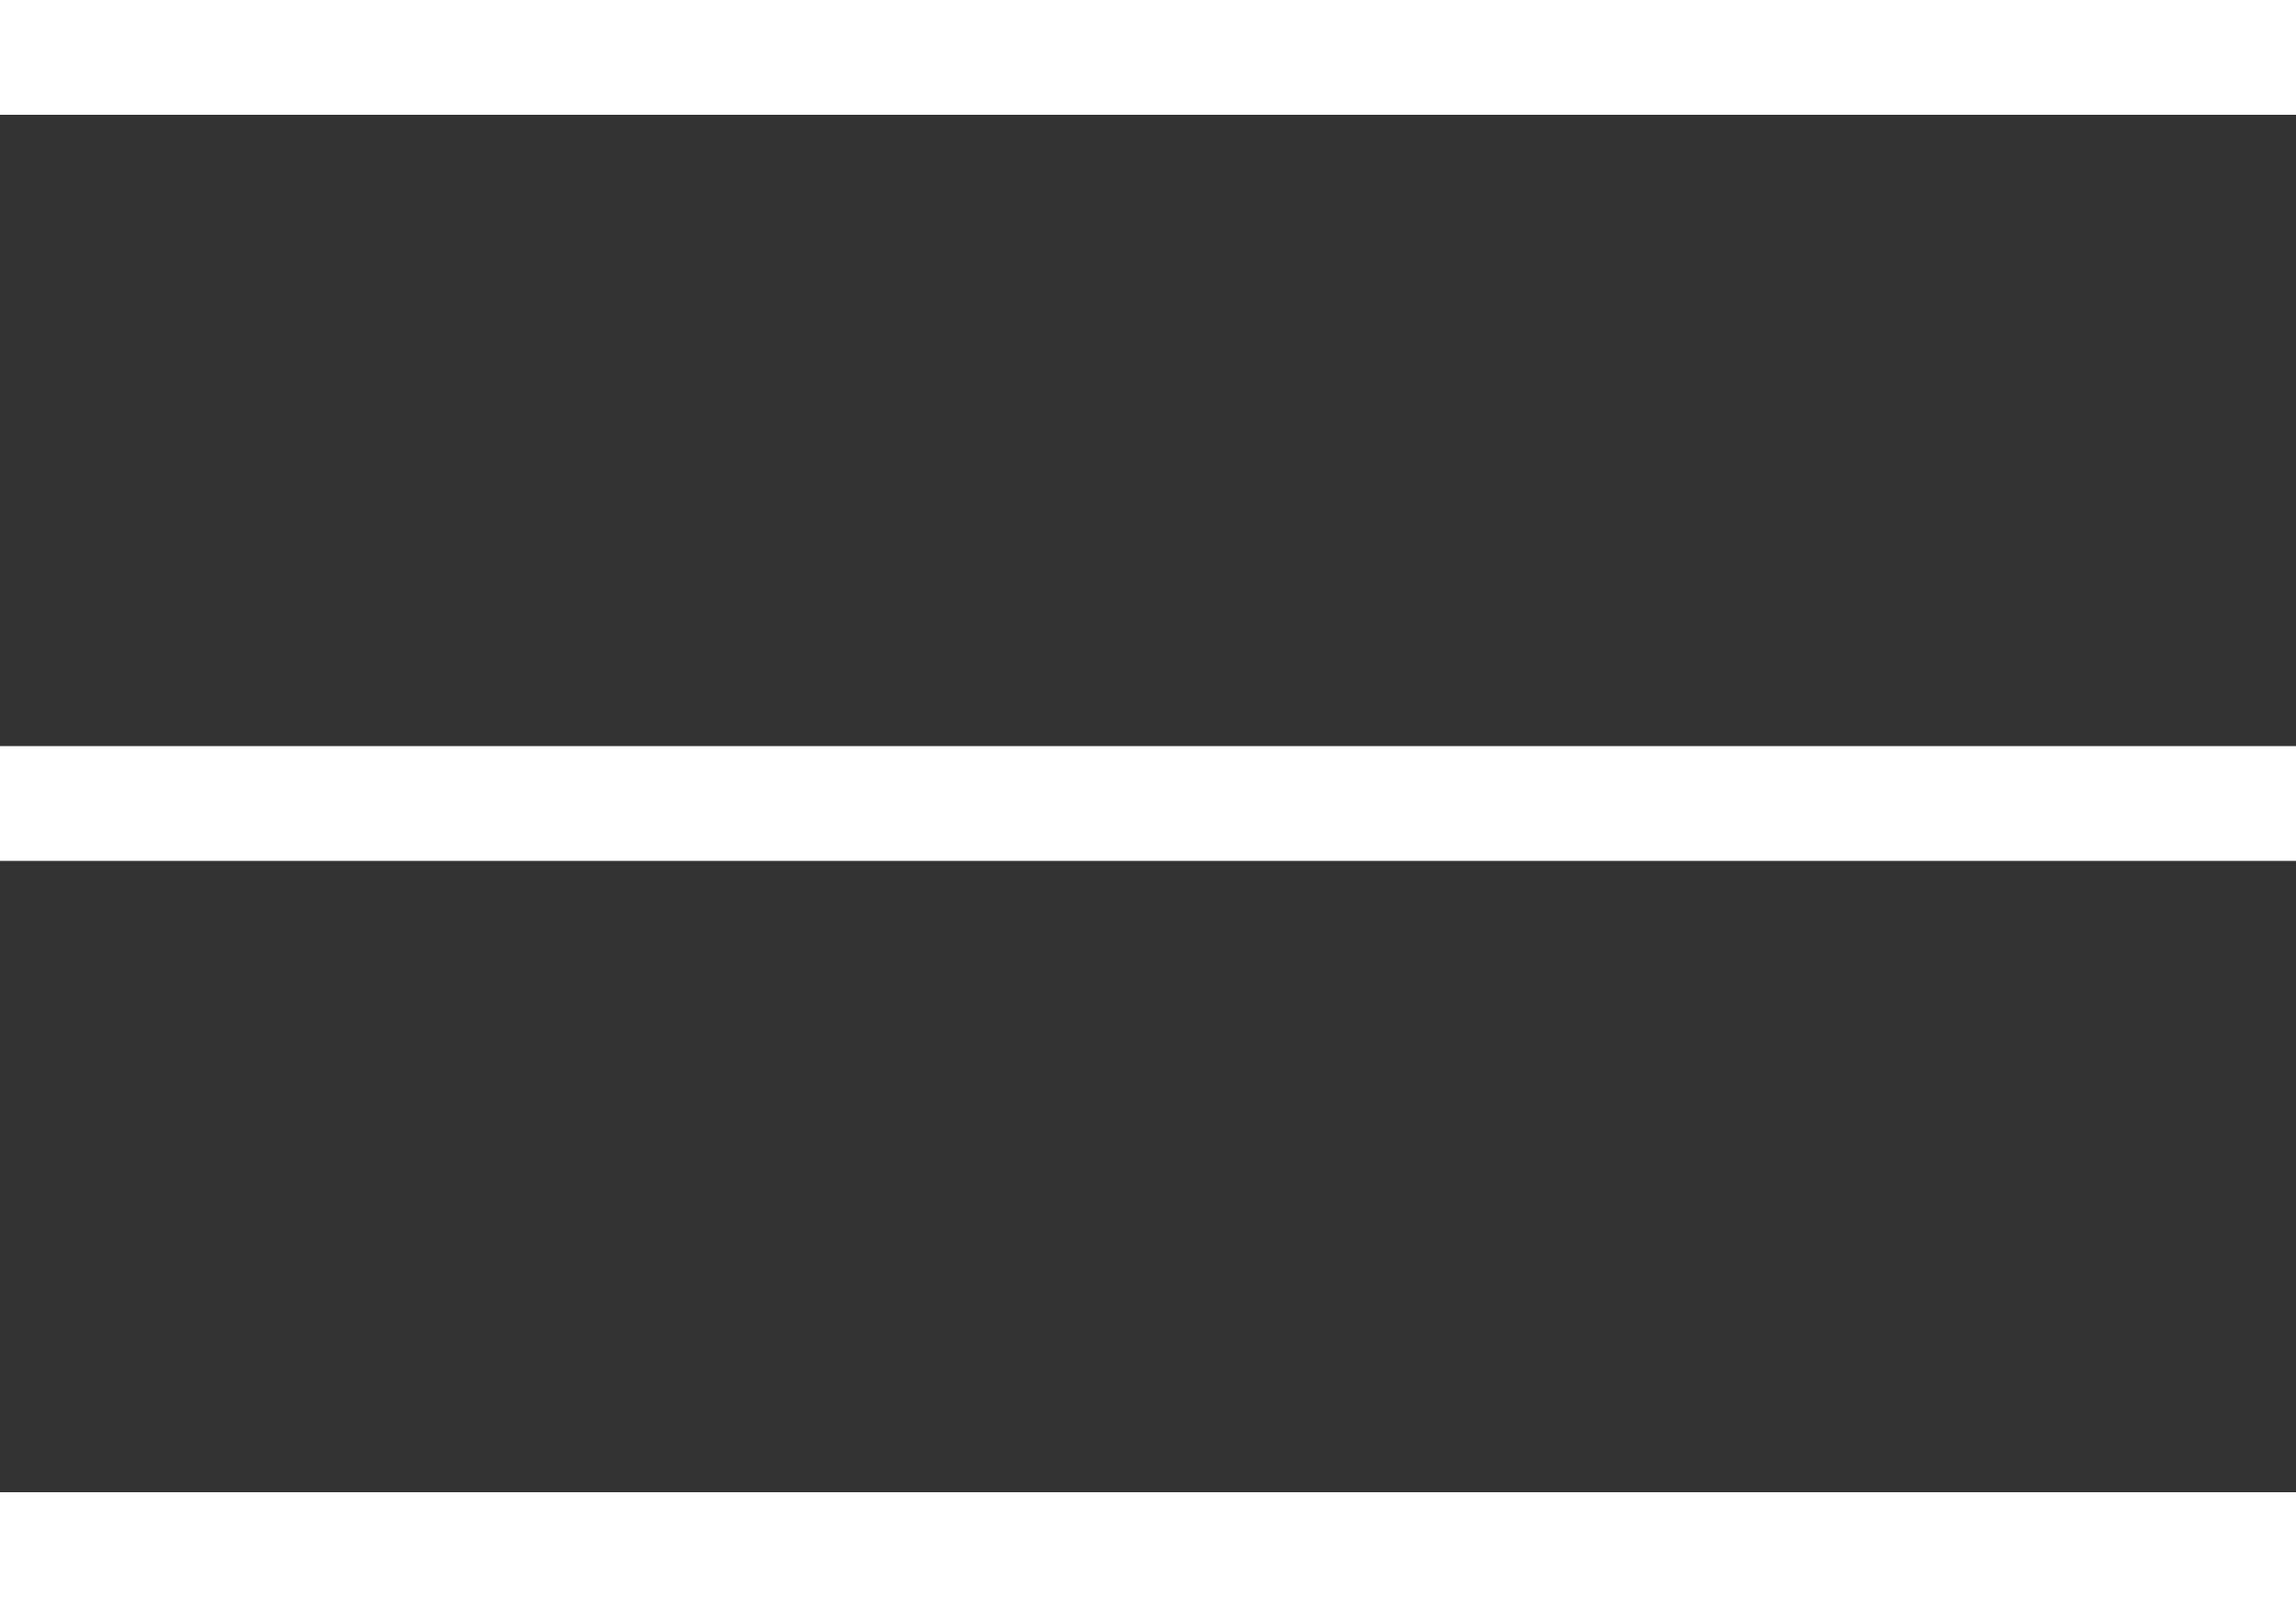
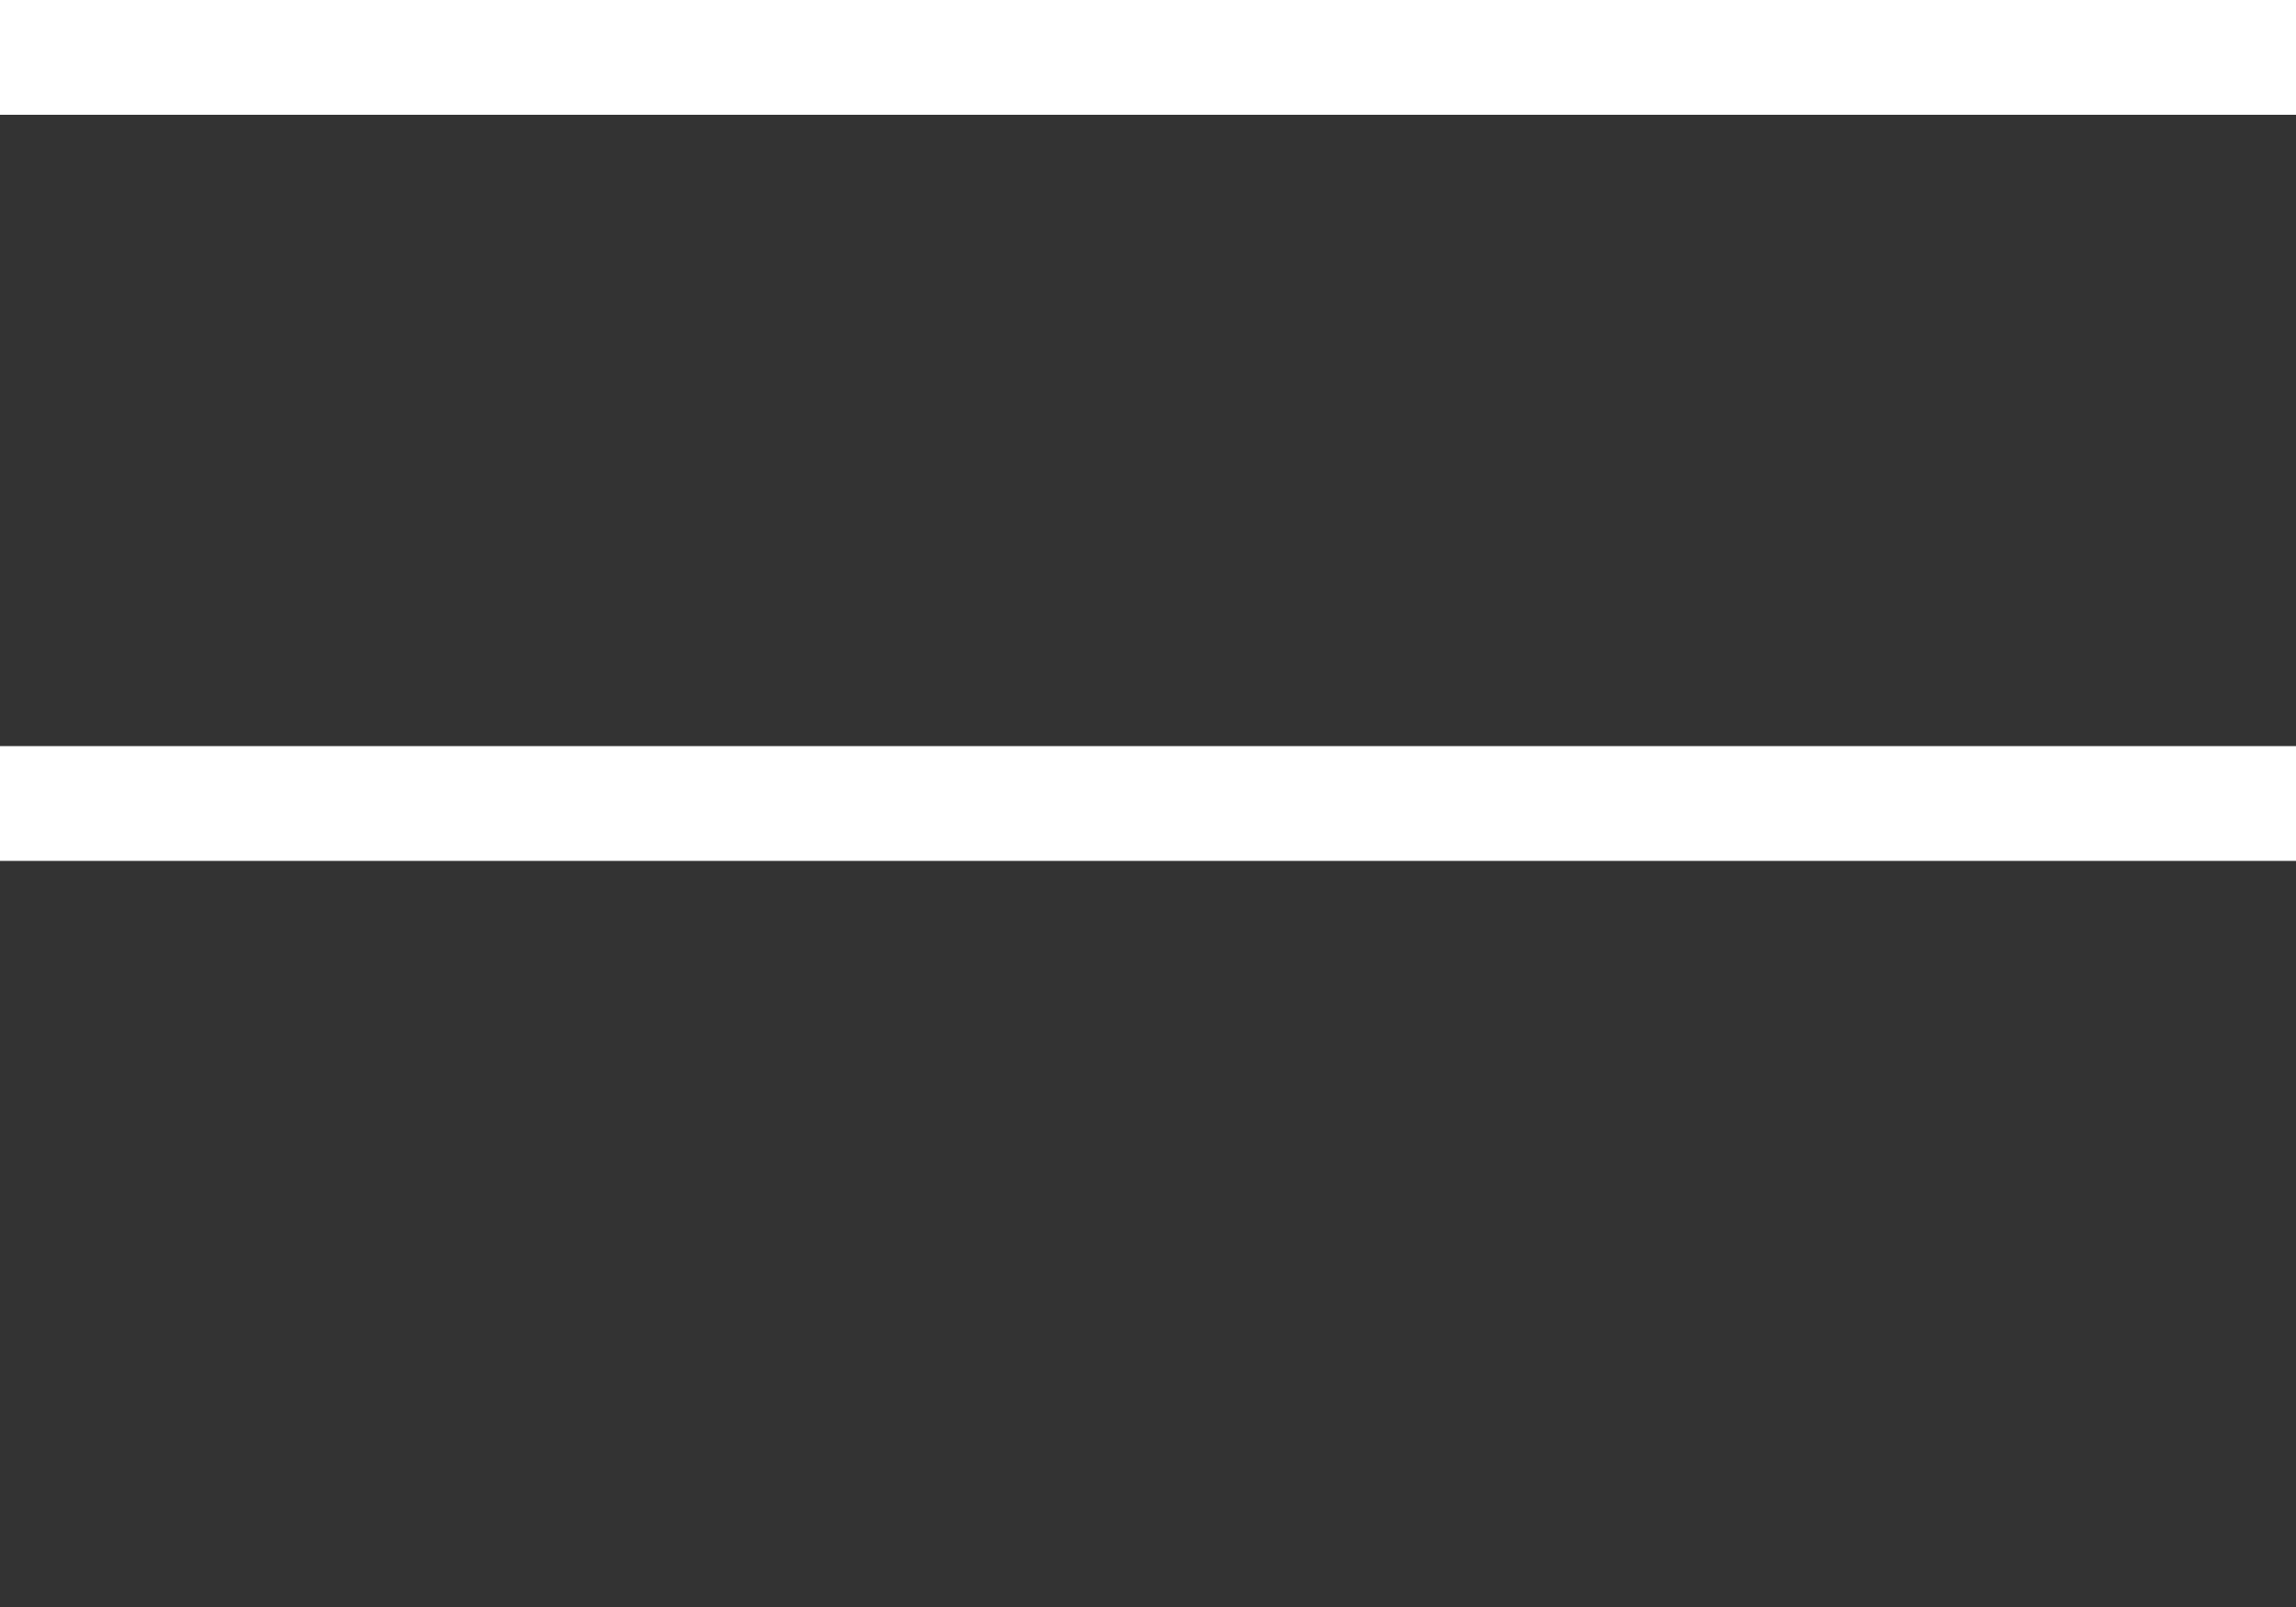
<svg xmlns="http://www.w3.org/2000/svg" width="40" height="28" viewBox="0 0 40 28">
  <rect x="0" y="0" width="40" height="28" fill="#333333" stroke="none" />
  <defs>
    <style>
      .cls-1 {
        fill: #fff;
        fill-rule: evenodd;
      }
    </style>
  </defs>
-   <path id="長方形_529" data-name="長方形 529" class="cls-1" d="M660,84h40v2H660V84Zm0-13h40v2H660V71Zm0-13h40v2H660V58Z" transform="translate(-660 -58)" />
+   <path id="長方形_529" data-name="長方形 529" class="cls-1" d="M660,84v2H660V84Zm0-13h40v2H660V71Zm0-13h40v2H660V58Z" transform="translate(-660 -58)" />
</svg>